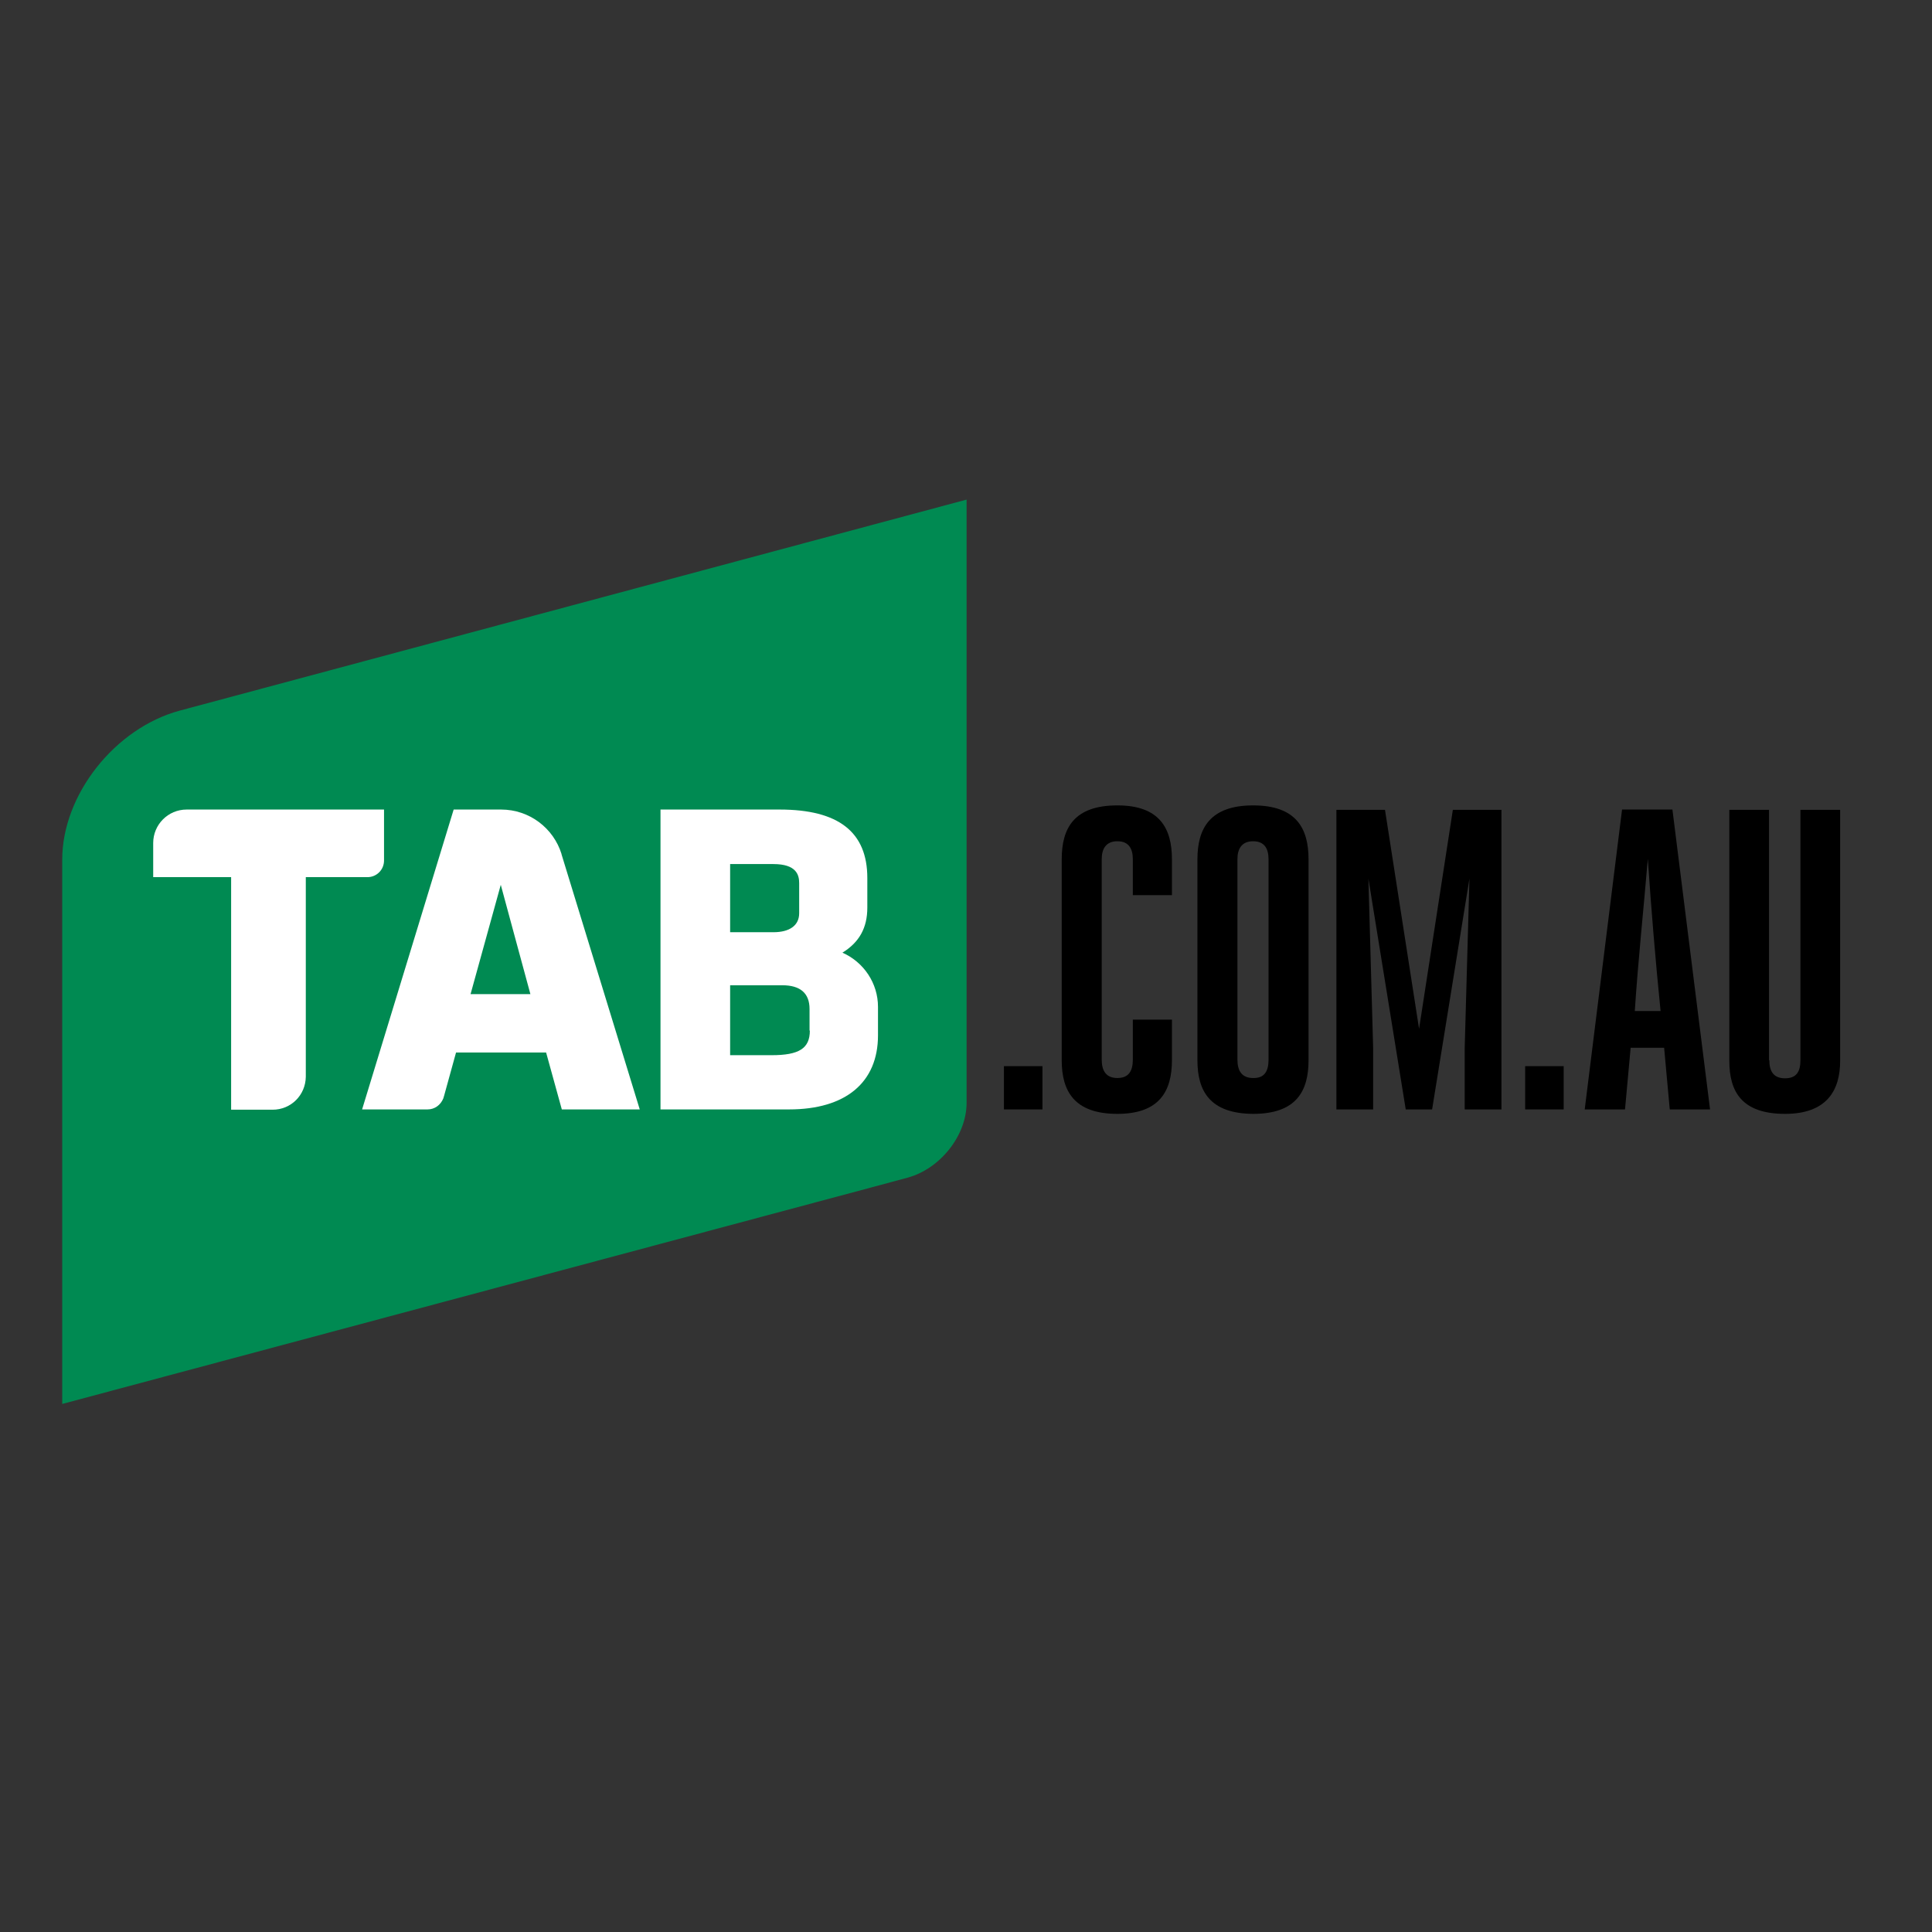
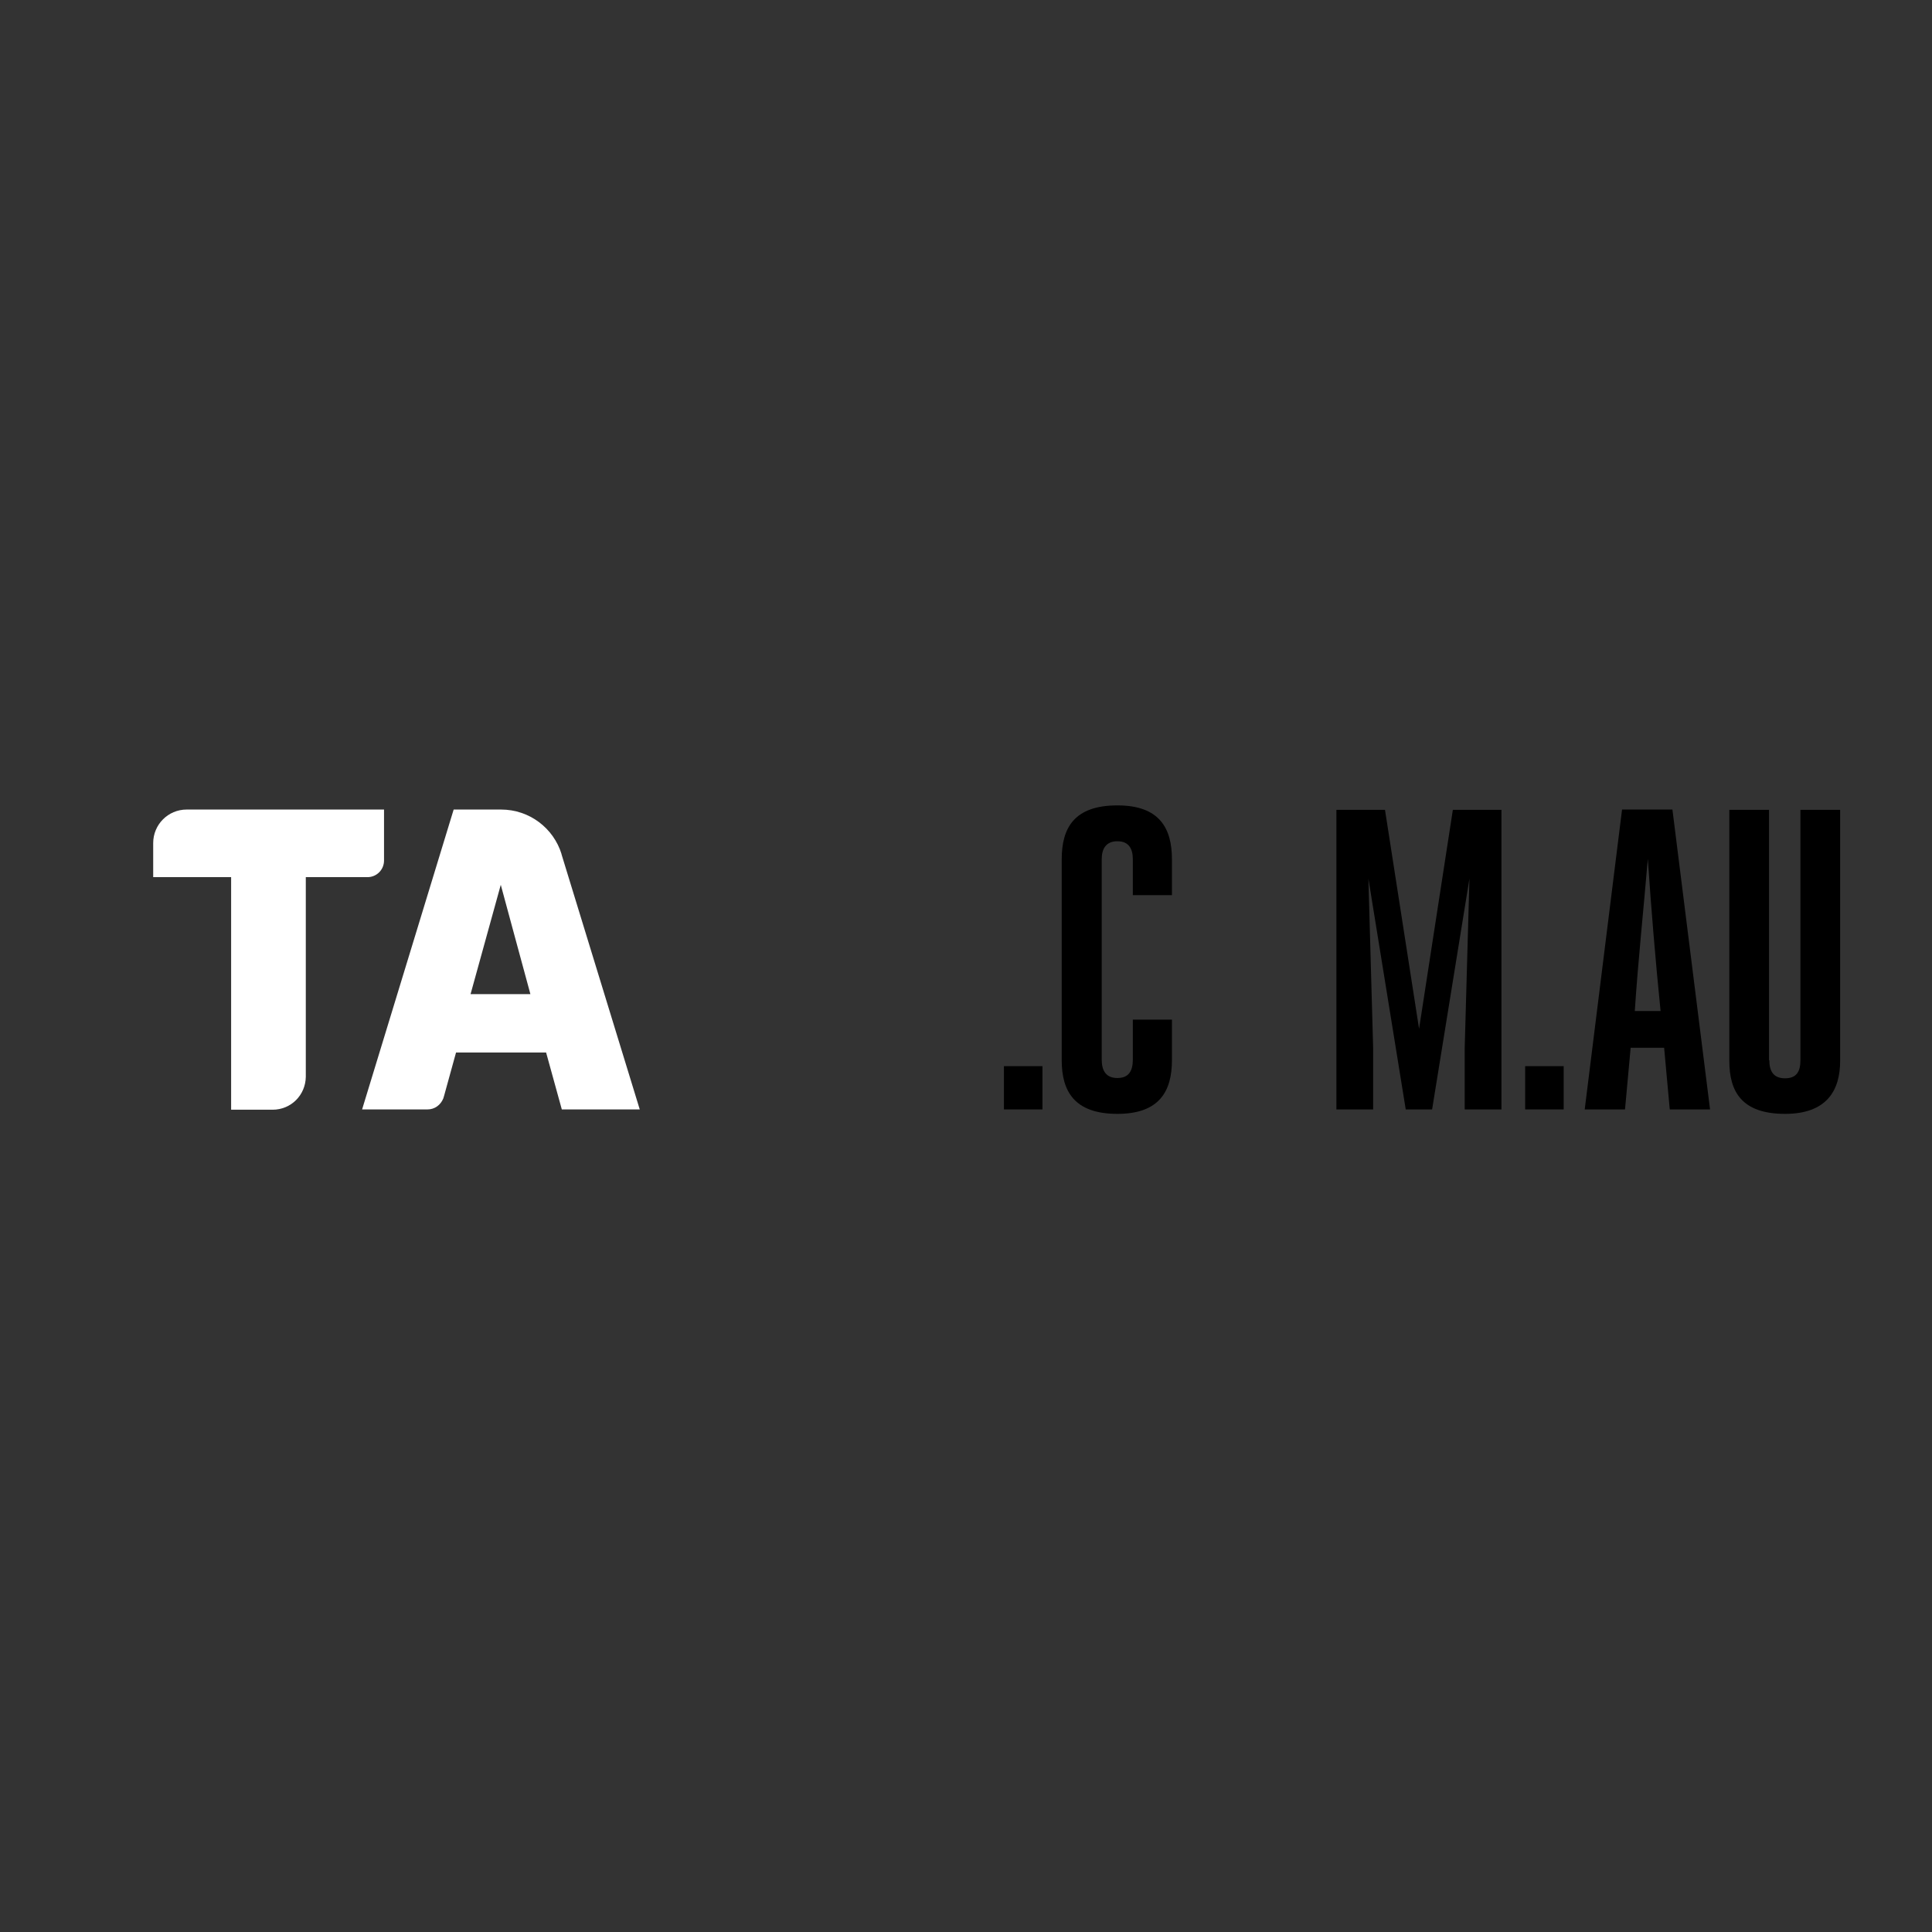
<svg xmlns="http://www.w3.org/2000/svg" version="1.1" id="layer" x="0px" y="0px" viewBox="-153 -46 652 652" style="enable-background:new -153 -46 652 652;" xml:space="preserve">
  <rect x="-153" y="-46" width="652" height="652" fill="#333333" stroke="none" />
  <style type="text/css">
	.st0{fill:#008A52;}
	.st1{fill:#FFFFFF;}
</style>
  <g>
-     <path class="st0" d="M173.2,326.2c0,11-8.9,22.2-19.8,25.2l-11.5,3.1L-132,427.8V244.1c0-21.9,17.8-44.4,39.7-50.3l11.2-3   l254.3-68.2V326.2z" />
-     <path class="st1" d="M131.3,275.5c5.7-3.5,8.4-8.4,8.4-15.2v-10c0-15.5-9.7-23.1-29.6-23.1H69.9v101.2h43.4c19.1,0,30-9.1,30-25   v-9.6C143.3,285.8,138.5,278.7,131.3,275.5 M93.4,245.6H108c7.8,0,8.7,3.7,8.7,6.4v10.2c0,4.1-3.2,6.4-8.7,6.4H93.4V245.6z    M120.3,301.8c0,6-3.6,8.3-12.9,8.3H93.4v-23.6h17.6c6.1,0,9.2,2.7,9.2,8V301.8z" />
    <path class="st1" d="M-28.6,250c2.9-0.2,5.2-2.6,5.2-5.6v-0.9v-16.3H-90c-6.3,0-11.3,5.1-11.3,11.3V250H-75v78.5h12.9h1.1   c6.2,0,11.1-4.9,11.2-11.1v-0.3V250h20.3H-28.6z" />
    <path class="st1" d="M36.5,242.2c-2.7-8.7-10.8-15-20.4-15h-1H0.1l-30.9,101.2h19.2h1h1.9c2.4,0,4.4-1.5,5.3-3.7l0.3-1l4-14.5h30.4   l5.3,19.2h26.3l-26.4-86.1L36.5,242.2z M5.8,289.5l5.5-19.9l4.7-17l4.6,17l5.4,19.9H5.8z" />
    <rect x="185.8" y="313.8" width="13" height="14.6" />
    <path d="M229.3,298.1h13.2v13.7c0,10.4-4.2,18.1-18.4,18.1c-14.6,0-18.8-7.7-18.8-18.1V244c0-10.6,4.2-18.2,18.8-18.2   c14.2,0,18.4,7.7,18.4,18.2v12.1h-13.2V244c0-3.5-1.3-6.1-5.2-6.1c-3.9,0-5.3,2.6-5.3,6.1v67.6c0,3.8,1.5,6.2,5.3,6.2   c3.9,0,5.2-2.5,5.2-6.2V298.1z" />
-     <path d="M251.1,311.8V244c0-10.4,4.2-18.2,18.8-18.2c14.6,0,18.7,7.8,18.7,18.2v67.8c0,10.4-4.1,18.1-18.7,18.1   C255.3,329.8,251.1,322.2,251.1,311.8 M275.1,311.6V244c0-3.5-1.3-6.1-5.2-6.1c-3.9,0-5.3,2.6-5.3,6.1v67.6c0,3.8,1.5,6.2,5.3,6.2   C273.8,317.9,275.1,315.4,275.1,311.6" />
    <polygon points="321.4,328.4 308.8,250.5 310.4,307.6 310.4,328.4 298,328.4 298,227.3 314.4,227.3 325.9,301.2 337.3,227.3    353.7,227.3 353.7,328.4 341.3,328.4 341.3,307.6 342.9,250.5 330.3,328.4  " />
    <rect x="361.7" y="313.8" width="13" height="14.6" />
    <path d="M424.1,328.4h-13.6l-1.9-20.8h-11.3l-1.9,20.8h-13.6l12.6-101.2h17L424.1,328.4z M398.7,295.2h8.7   c-1.7-16.9-3.2-34.8-4.3-51.4C401.7,260.6,399.8,278.3,398.7,295.2" />
    <path d="M444.1,311.8c0,3.8,1.5,6.1,5.3,6.1c3.9,0,5.2-2.3,5.2-6.1v-84.5H468v84.7c0,10.1-4.6,17.9-18.6,17.9   c-14.6,0-18.8-7.5-18.8-17.9v-84.7h13.4V311.8z" />
  </g>
</svg>